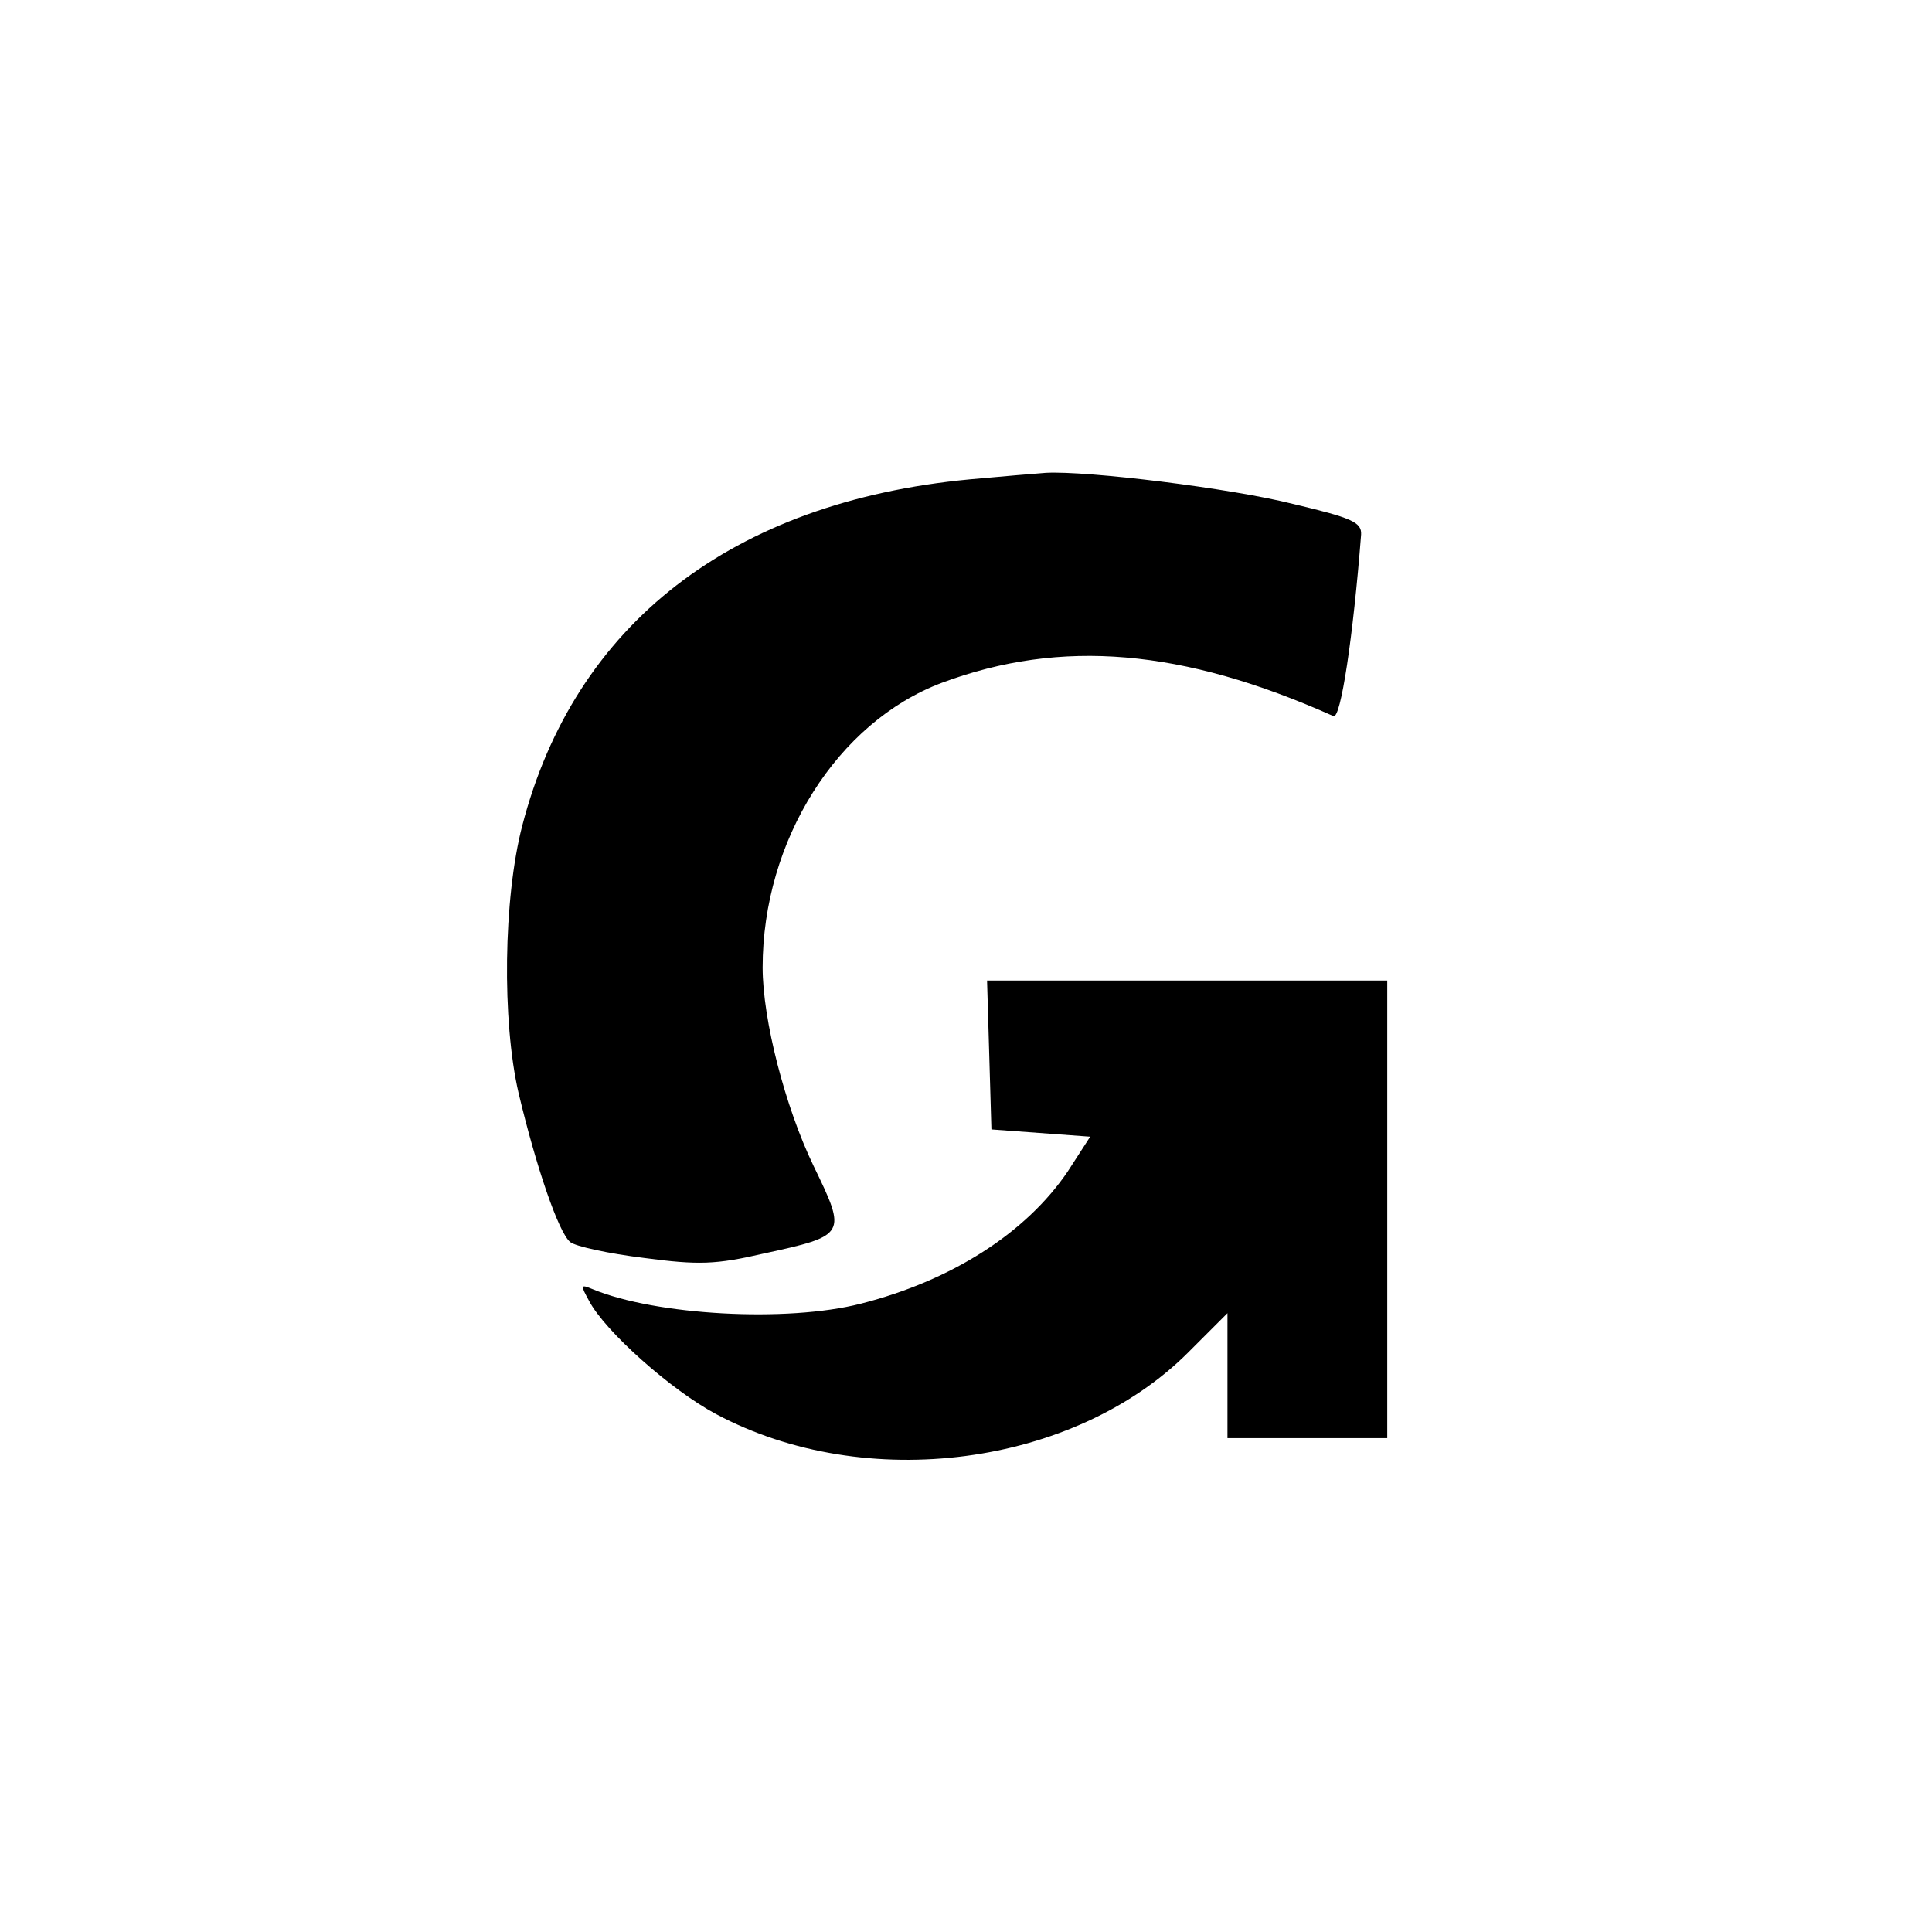
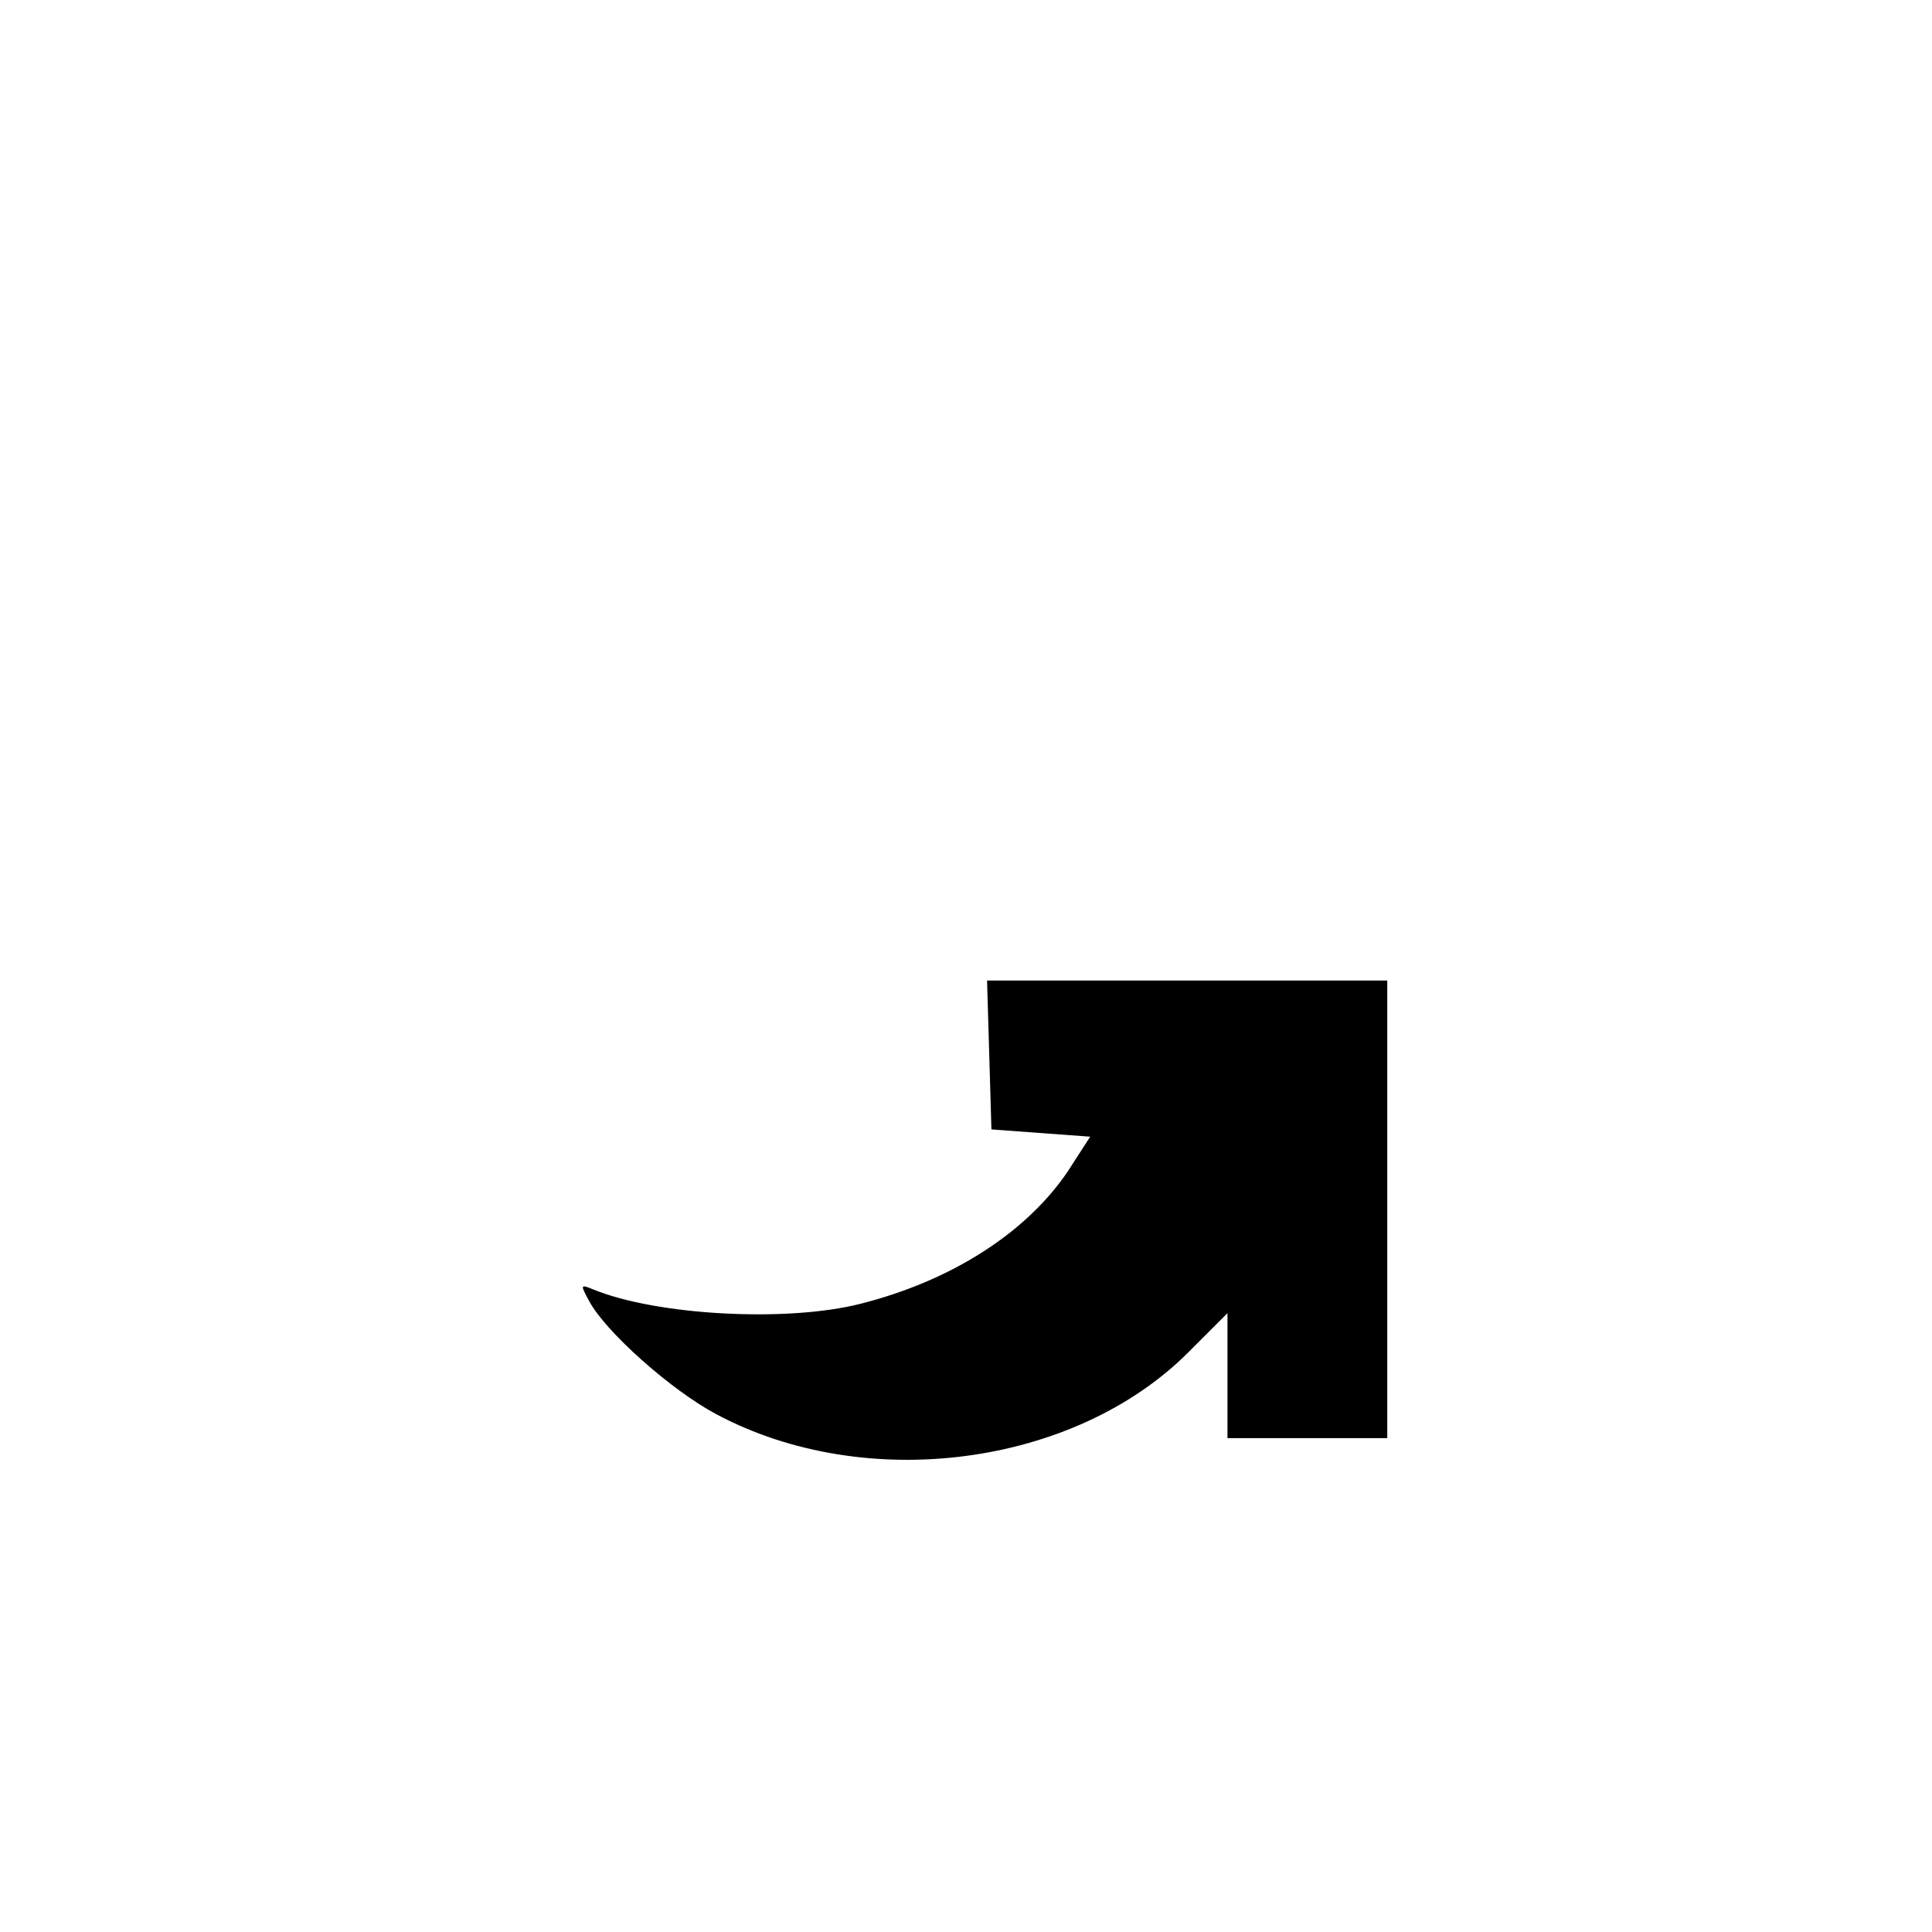
<svg xmlns="http://www.w3.org/2000/svg" version="1.0" width="266pt" height="266pt" viewBox="0 0 266 266" preserveAspectRatio="xMidYMid meet">
  <g transform="translate(0,266) scale(0.1,-0.1)" fill="#000000" stroke="none">
-     <path d="M1335 2000 c-327 -31 -544 -199 -616 -477 -26 -100 -28 -269 -5 -368 24 -101 55 -192 71 -205 7 -6 53 -16 102 -22 75 -10 99 -9 164 6 115 25 115 26 69 121 -39 81 -70 201 -70 273 0 175 103 338 247 392 164 61 331 47 539 -46 10 -4 27 109 38 250 1 17 -13 23 -93 42 -87 22 -284 46 -341 43 -14 -1 -61 -5 -105 -9z" />
    <path d="M1362 1208 l3 -103 68 -5 68 -5 -31 -48 c-57 -84 -159 -150 -285 -182 -102 -26 -282 -16 -369 20 -17 7 -17 6 -5 -16 22 -42 113 -123 175 -156 206 -110 493 -72 650 85 l54 54 0 -86 0 -86 110 0 110 0 0 315 0 315 -275 0 -276 0 3 -102z" />
  </g>
</svg>